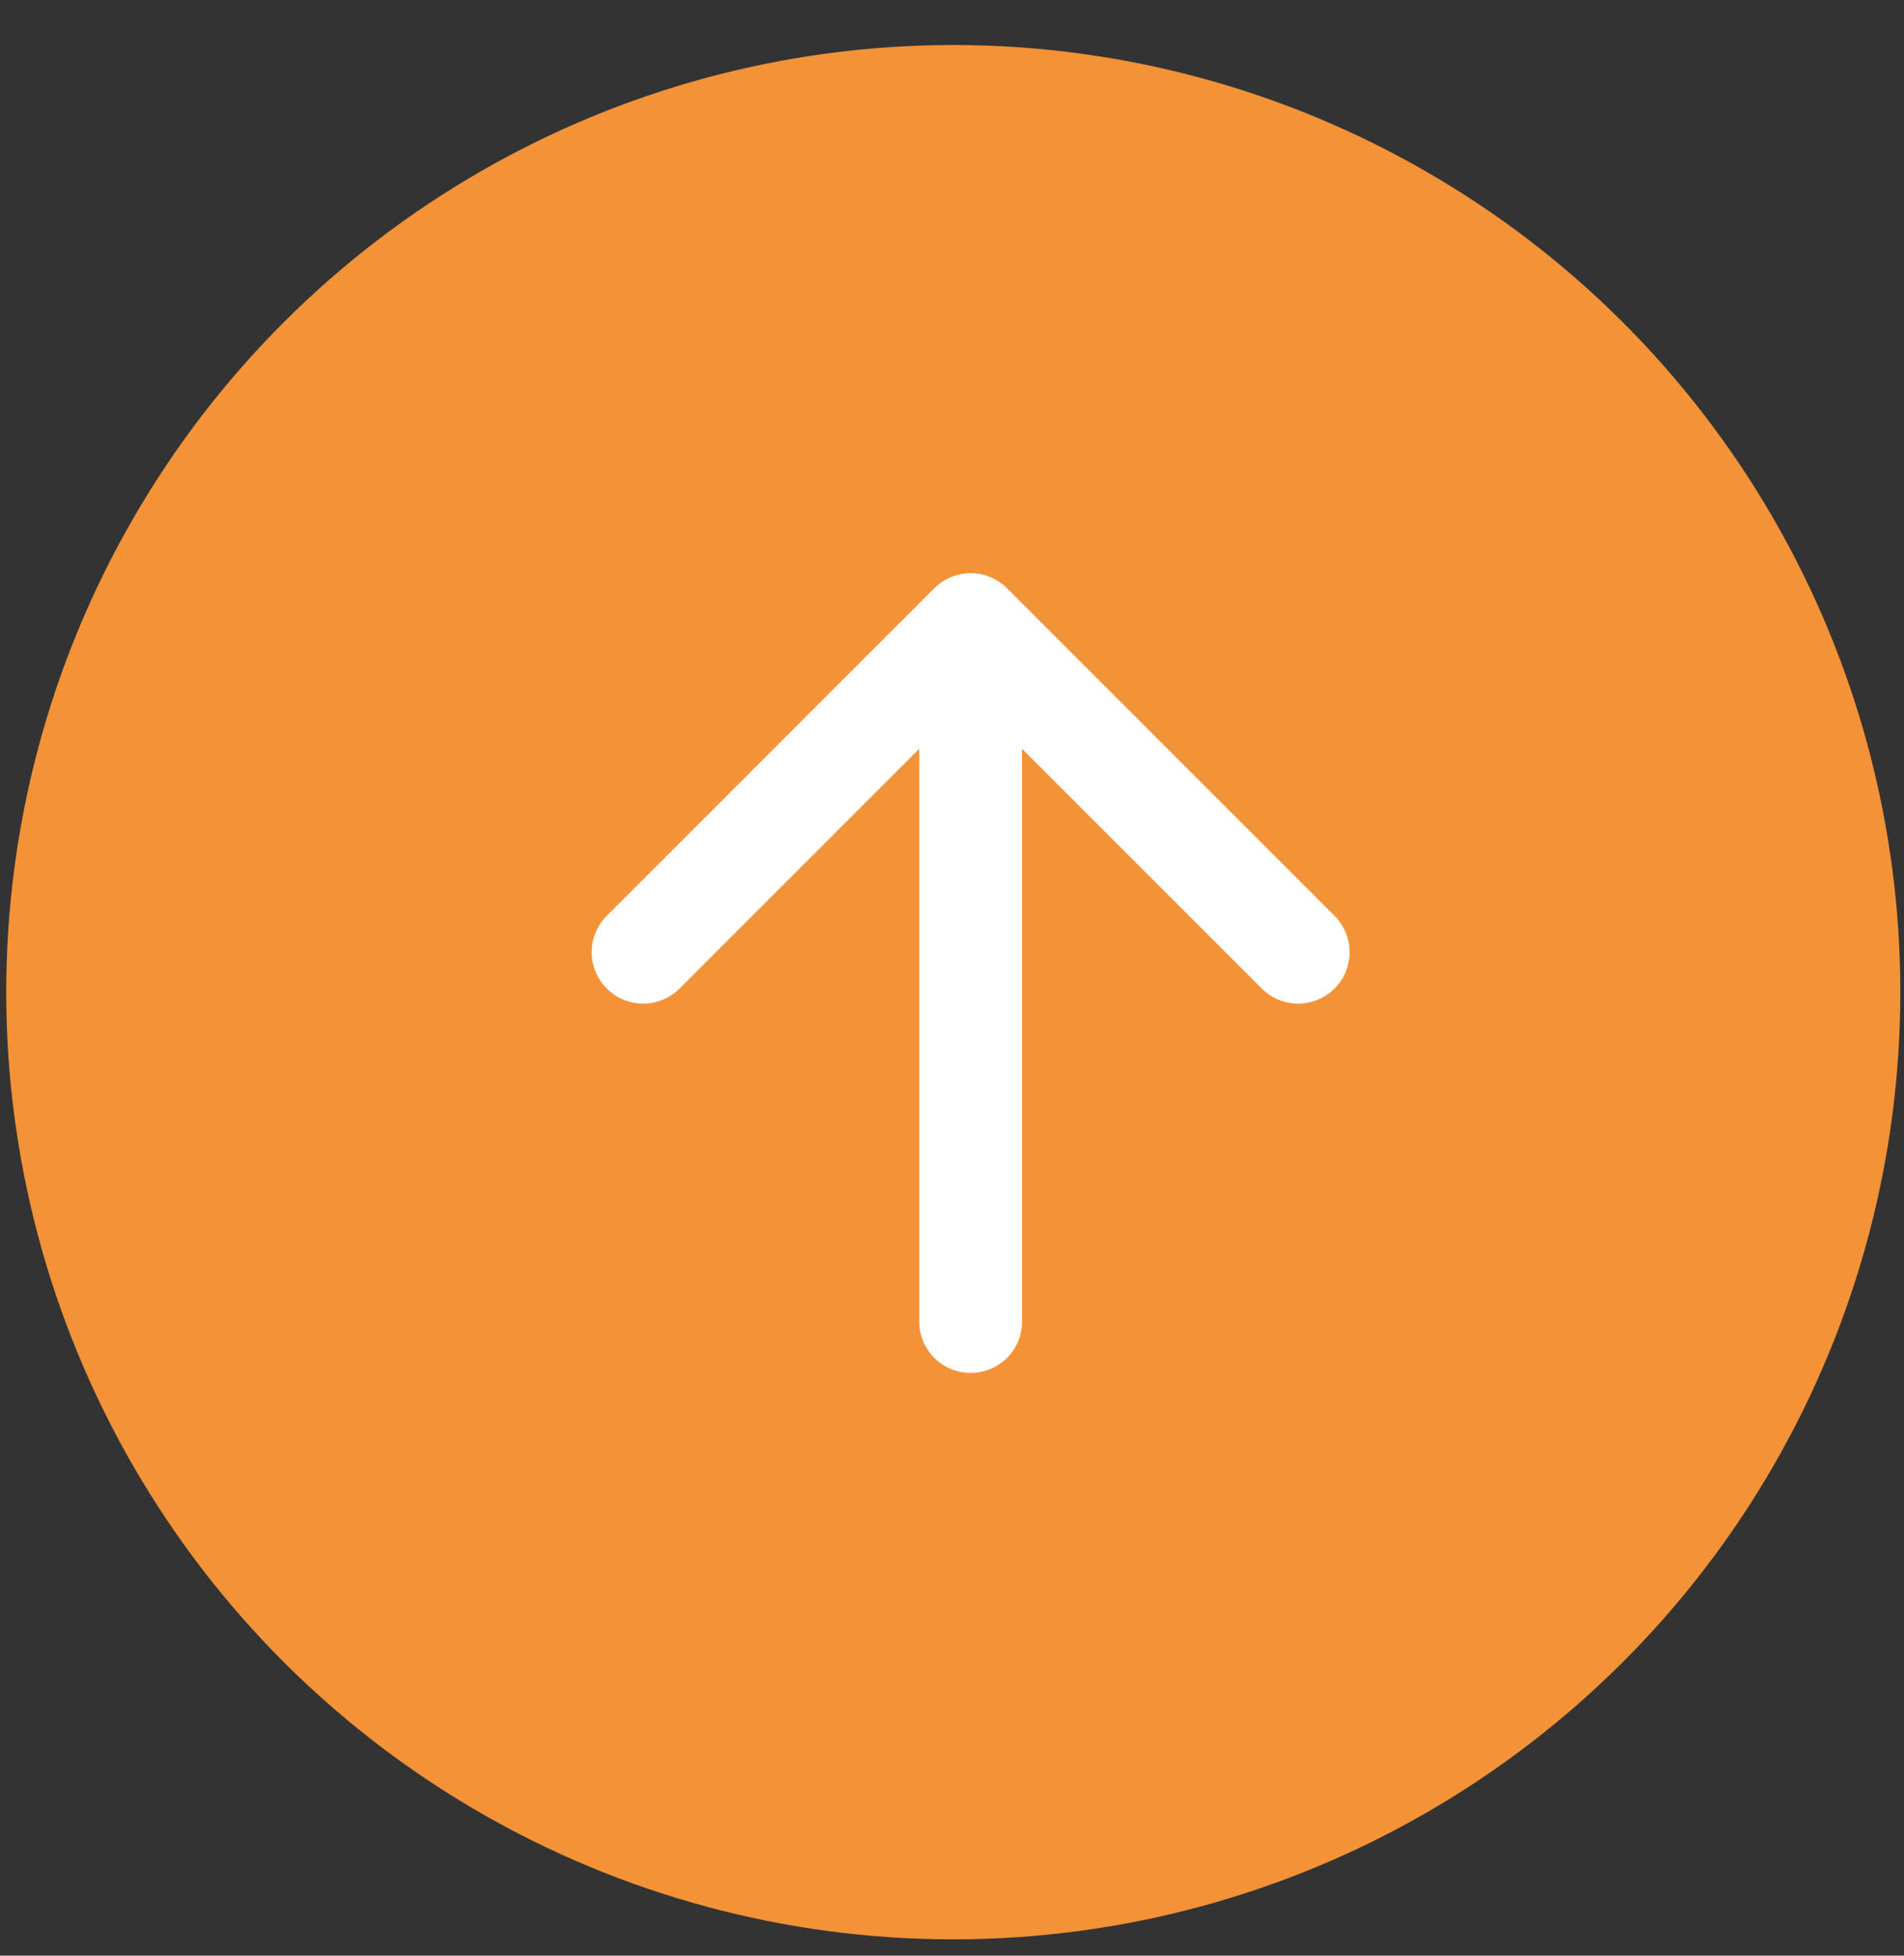
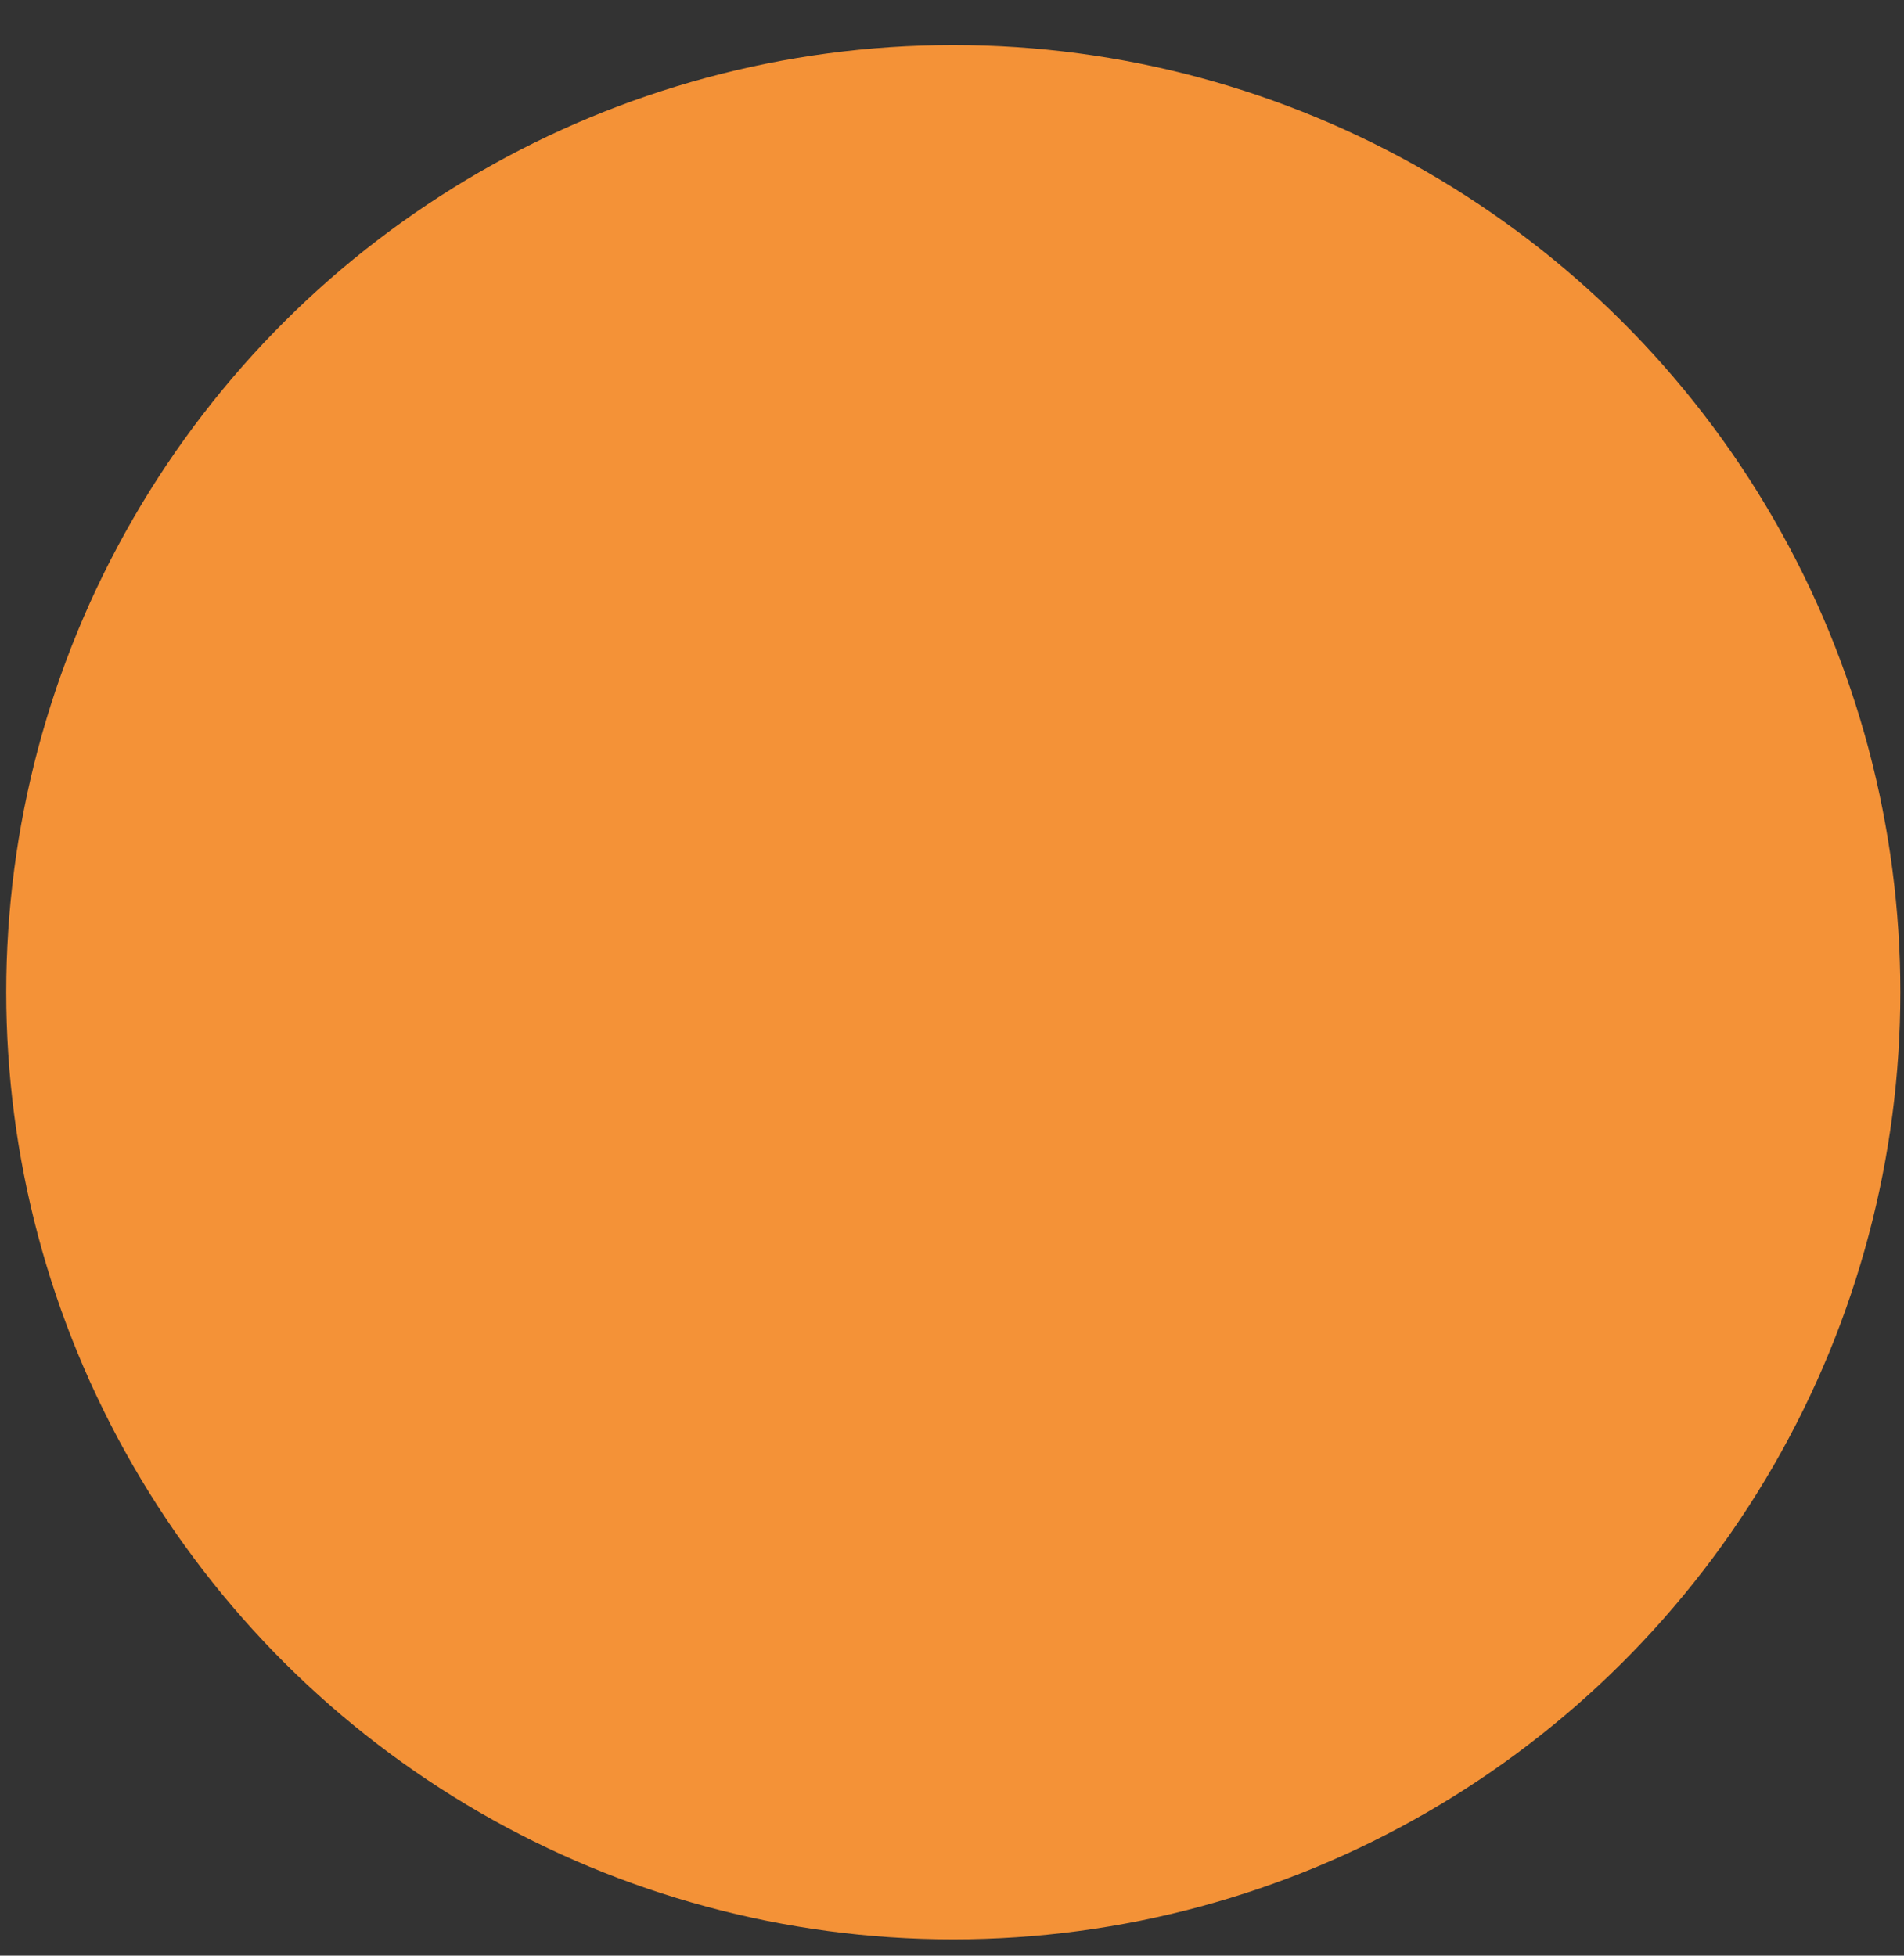
<svg xmlns="http://www.w3.org/2000/svg" width="37" height="38" viewBox="0 0 37 38" fill="none">
  <rect x="0" y="0" width="37" height="38" fill="#333333" stroke="none" />
  <circle cx="18.525" cy="19.279" r="18.404" transform="rotate(-90 18.525 19.279)" fill="#F49237" />
-   <path d="M17.862 25.677C17.862 26.23 18.31 26.677 18.862 26.677C19.415 26.677 19.862 26.23 19.862 25.677L17.862 25.677ZM19.57 11.43C19.179 11.04 18.546 11.04 18.155 11.43L11.791 17.794C11.401 18.185 11.401 18.818 11.791 19.208C12.182 19.599 12.815 19.599 13.206 19.208L18.862 13.551L24.519 19.208C24.91 19.599 25.543 19.599 25.933 19.208C26.324 18.818 26.324 18.185 25.933 17.794L19.57 11.43ZM19.862 25.677L19.862 12.137L17.862 12.137L17.862 25.677L19.862 25.677Z" fill="white" />
</svg>